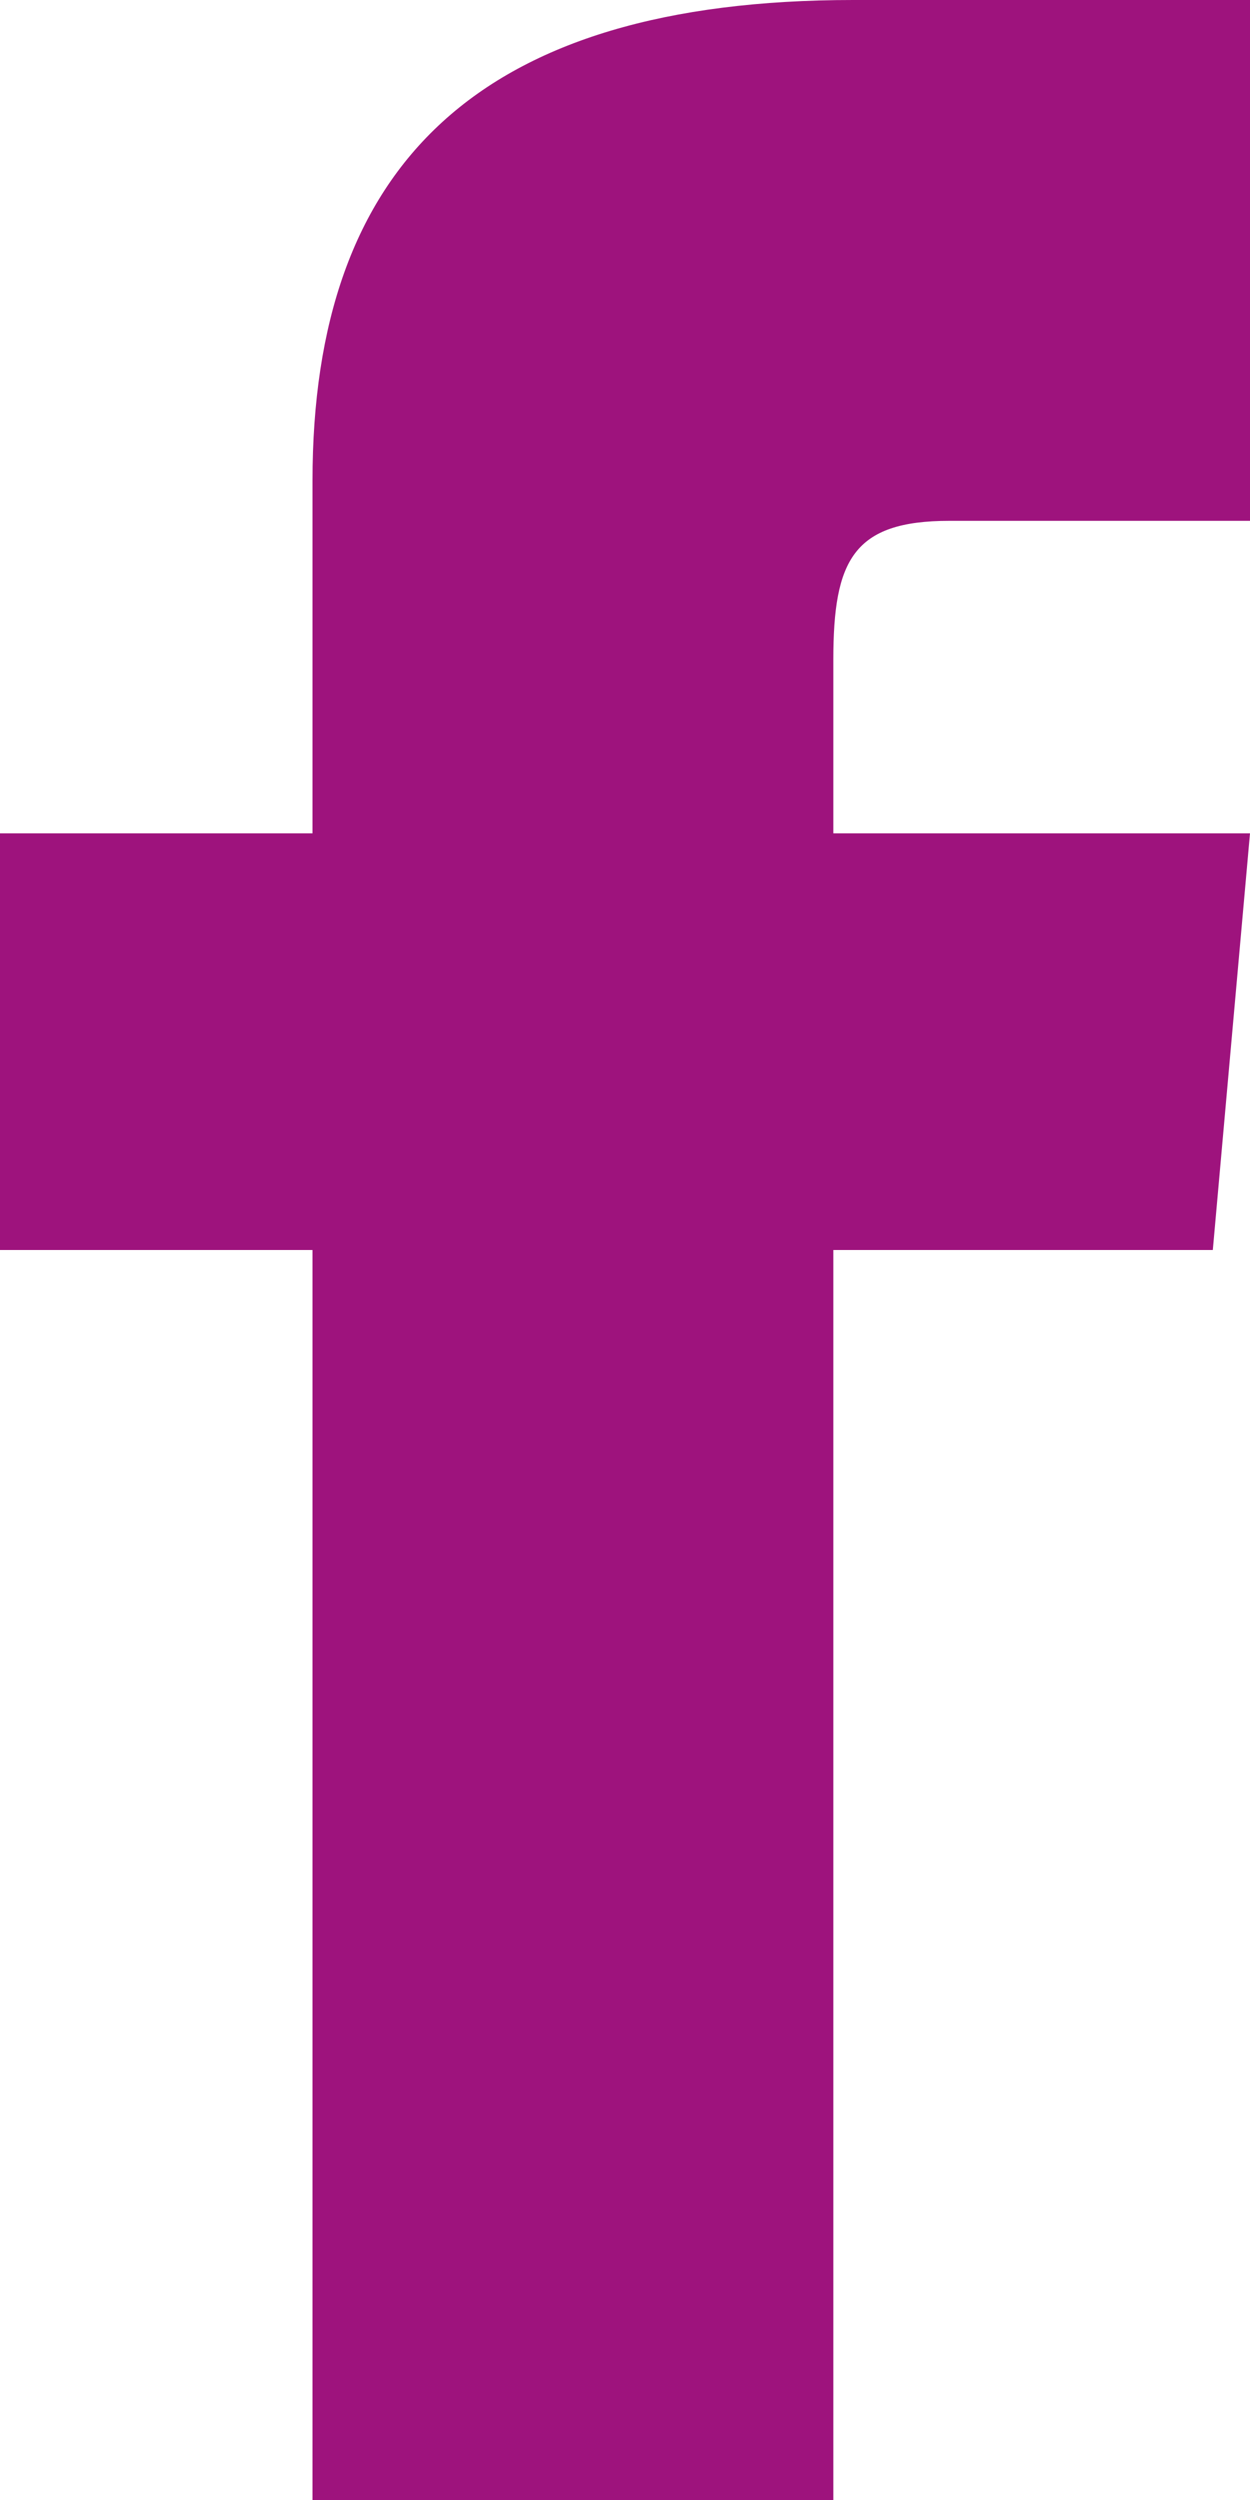
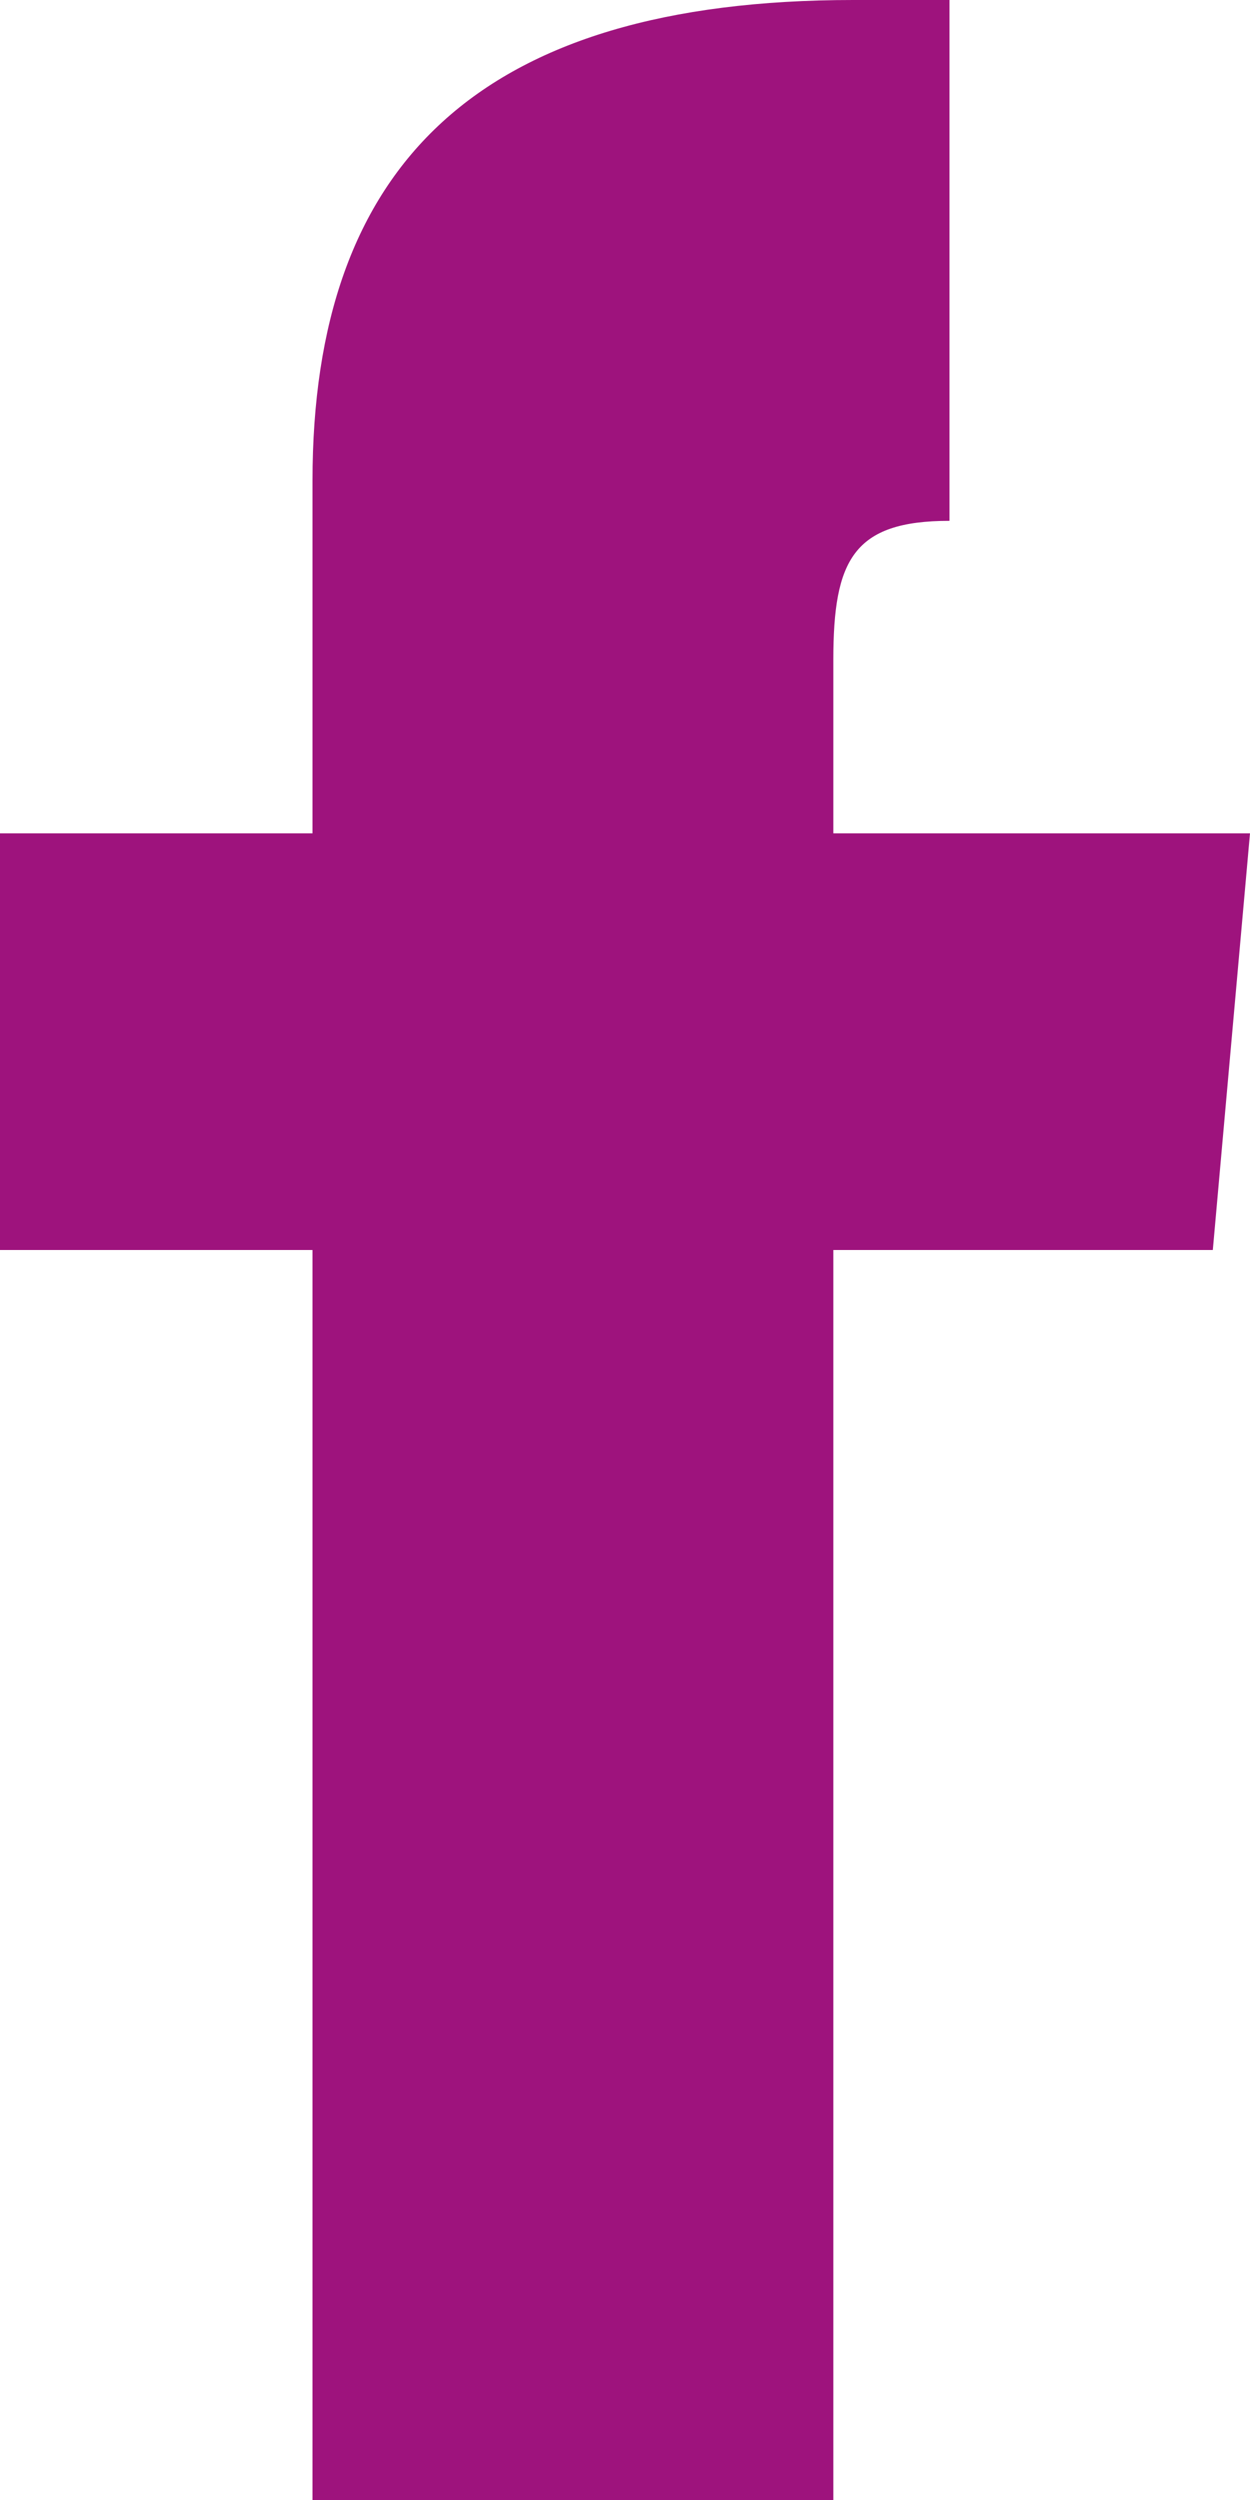
<svg xmlns="http://www.w3.org/2000/svg" version="1.1" id="Layer_1" x="0px" y="0px" width="12px" height="24px" viewBox="0 0 12 24" enable-background="new 0 0 12 24" xml:space="preserve">
-   <path fill="#9E137D" d="M3,8H0v4h3v12h5V12h3.643L12,8H8V6.333C8,5.378,8.191,5,9.115,5H12V0H8.191C4.596,0,3,1.583,3,4.615V8z" />
+   <path fill="#9E137D" d="M3,8H0v4h3v12h5V12h3.643L12,8H8V6.333C8,5.378,8.191,5,9.115,5V0H8.191C4.596,0,3,1.583,3,4.615V8z" />
</svg>